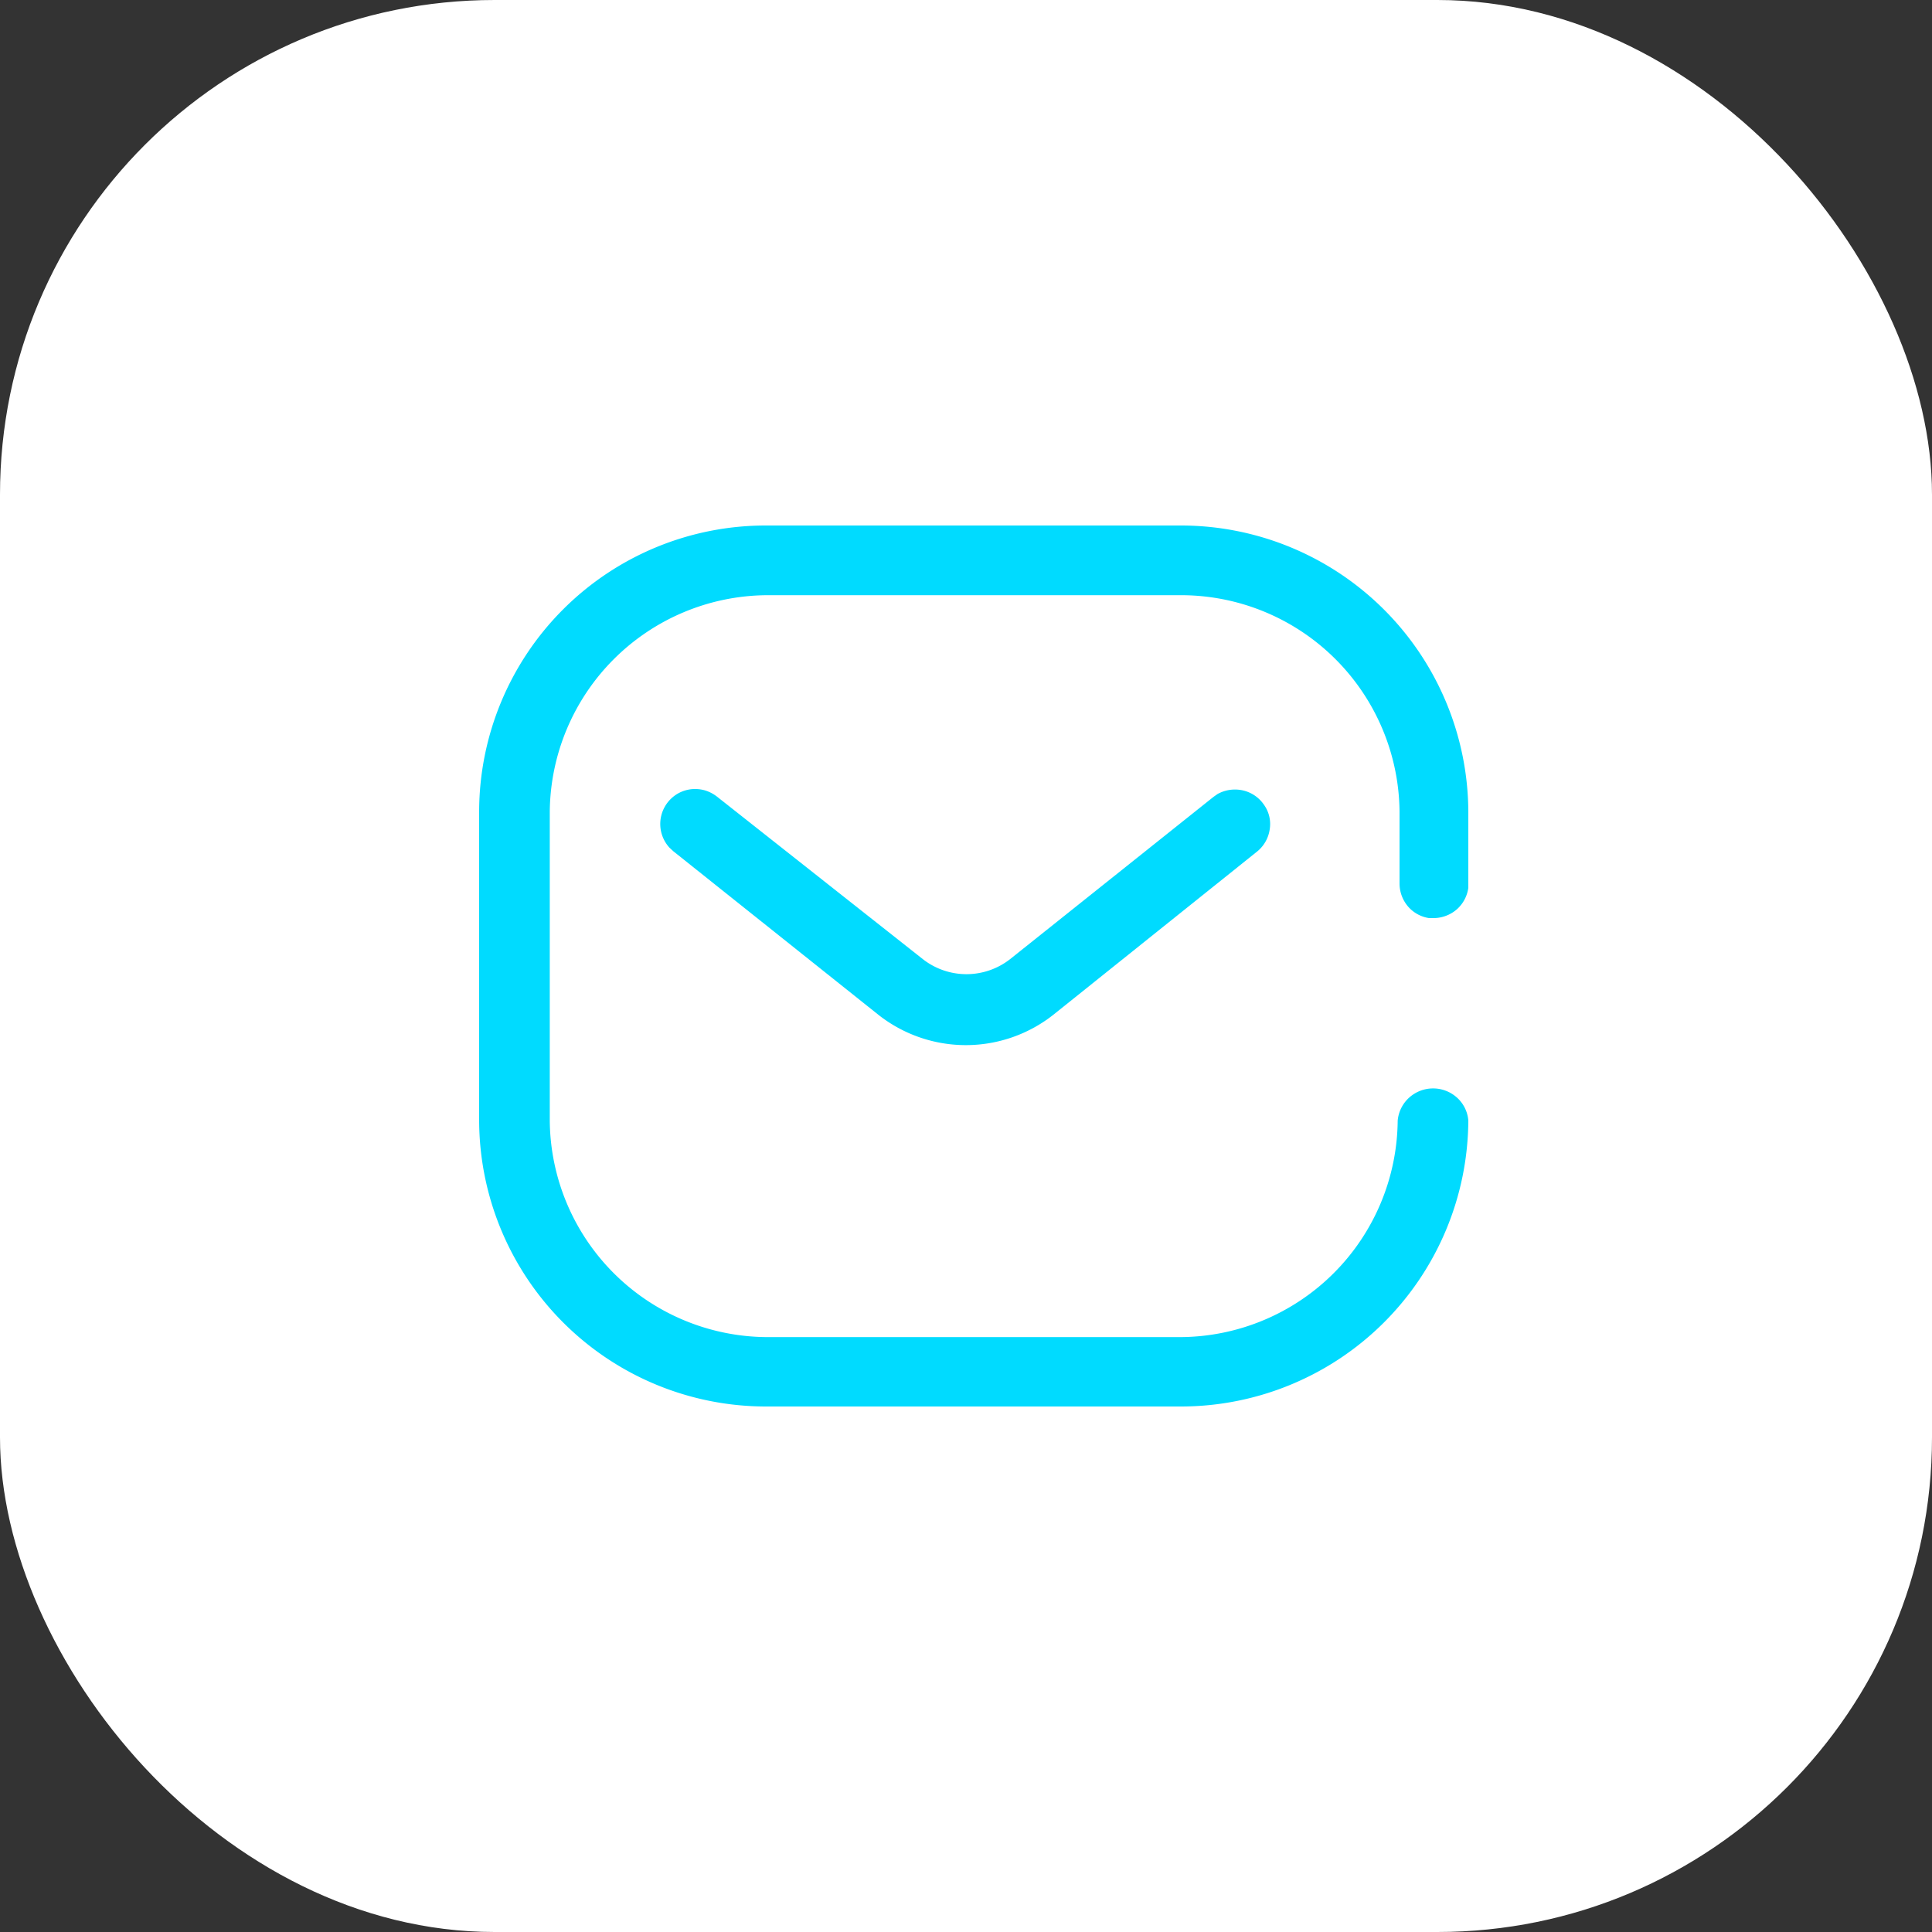
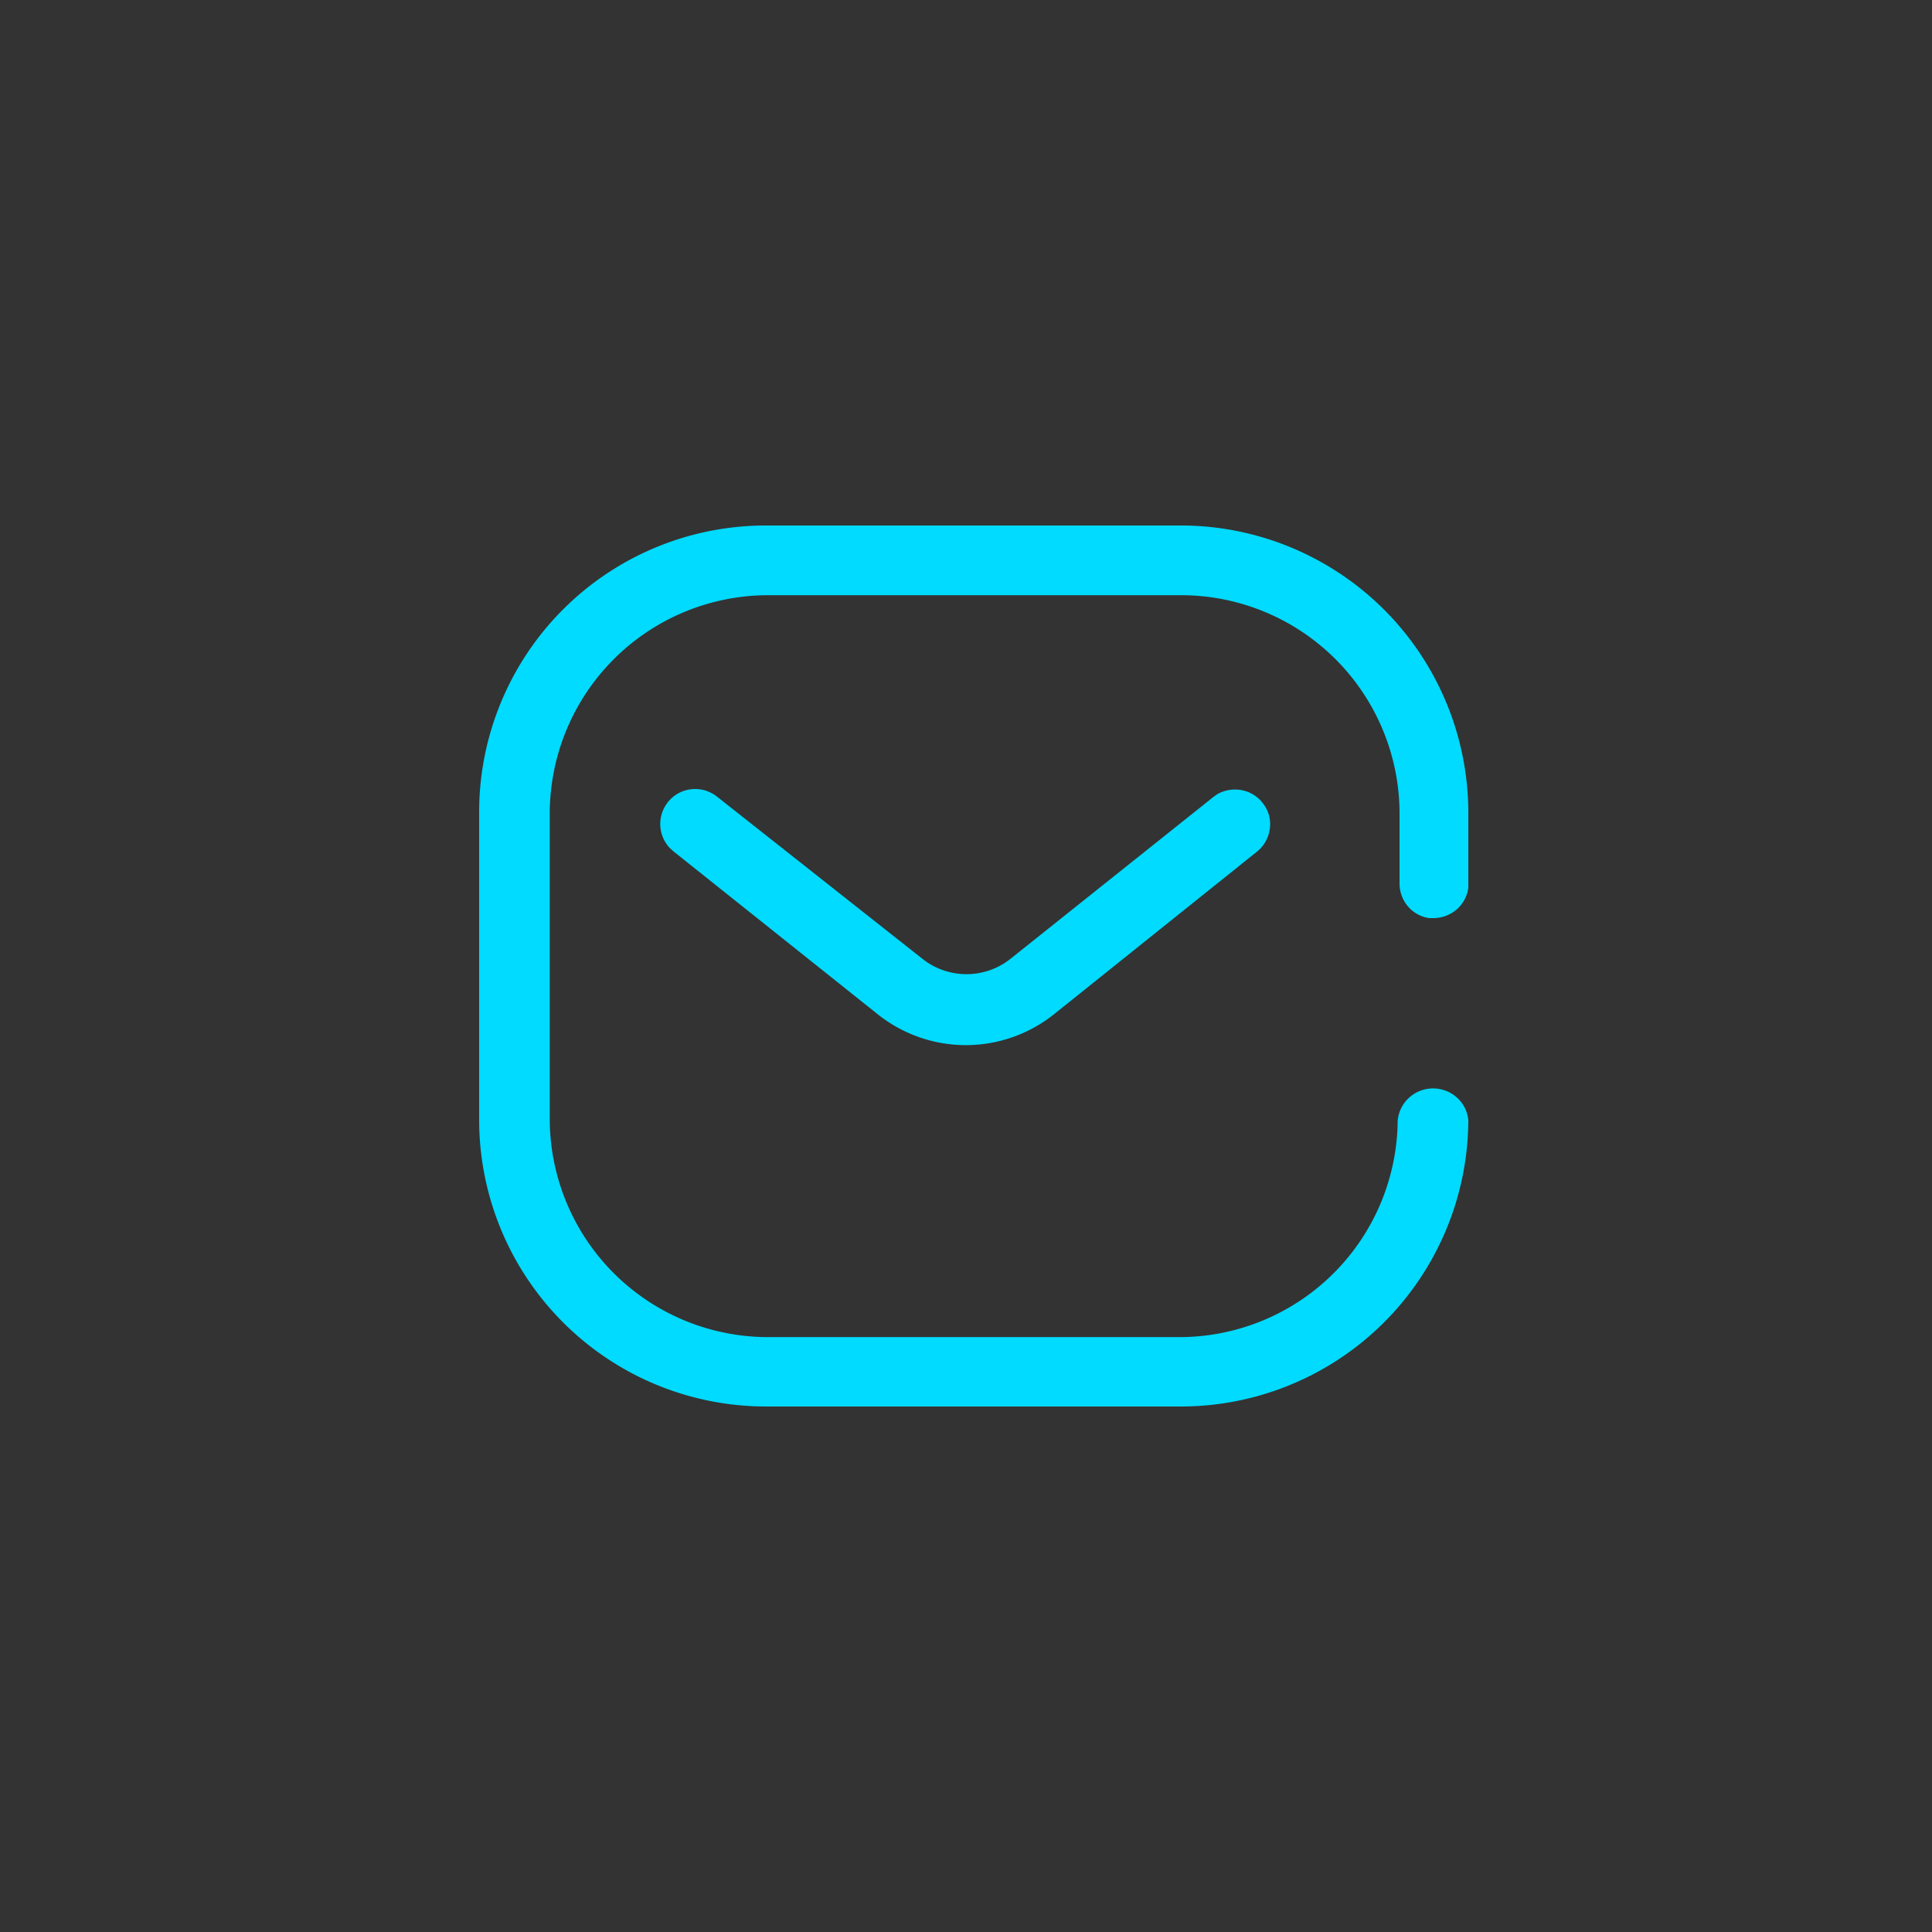
<svg xmlns="http://www.w3.org/2000/svg" viewBox="0 0 125 125">
  <rect x="0" y="0" width="125" height="125" fill="#333333" stroke="none" />
  <defs>
    <style>.cls-1{fill:#fff;}.cls-2{fill:#00dbff;}</style>
  </defs>
  <g id="Layer_2" data-name="Layer 2">
    <g id="Layer_1-2" data-name="Layer 1">
-       <rect class="cls-1" width="125" height="125" rx="32" />
-       <path class="cls-2" d="M76.43,34A18.6,18.6,0,0,1,95,52.51v4.63l0,.3a2.26,2.26,0,0,1-.75,1.4,2.31,2.31,0,0,1-1.46.56.09.09,0,0,1,0,0s0,0,0,0l-.33,0a2.24,2.24,0,0,1-1.25-.63,2.29,2.29,0,0,1-.66-1.6V52.51a14.14,14.14,0,0,0-14-14H49.57a14.14,14.14,0,0,0-14,14v20a14.13,14.13,0,0,0,14,14H76.43a14.13,14.13,0,0,0,14-14A2.28,2.28,0,0,1,91.19,71a2.31,2.31,0,0,1,3.06,0A2.24,2.24,0,0,1,95,72.49,18.6,18.6,0,0,1,76.43,91H49.57A18.56,18.56,0,0,1,31,72.49v-20A18.54,18.54,0,0,1,49.57,34ZM44.74,51.06a2.36,2.36,0,0,1,.88.08,2.43,2.43,0,0,1,.78.41l13.3,10.5a4.58,4.58,0,0,0,5.66,0L78.51,51.56h0l.27-.19a2.34,2.34,0,0,1,1.64-.23,2.25,2.25,0,0,1,1.36.93,2.14,2.14,0,0,1,.37,1.59,2.26,2.26,0,0,1-.81,1.43L68.22,65.6a9.14,9.14,0,0,1-11.46,0L43.57,55.08l-.25-.23a2.27,2.27,0,0,1-.6-1.46,2.27,2.27,0,0,1,1.18-2.07A2.28,2.28,0,0,1,44.74,51.06Z" />
+       <path class="cls-2" d="M76.43,34A18.6,18.6,0,0,1,95,52.51v4.63l0,.3a2.26,2.26,0,0,1-.75,1.4,2.31,2.31,0,0,1-1.46.56.09.09,0,0,1,0,0s0,0,0,0l-.33,0a2.24,2.24,0,0,1-1.25-.63,2.29,2.29,0,0,1-.66-1.6V52.51a14.14,14.14,0,0,0-14-14H49.57a14.14,14.14,0,0,0-14,14v20a14.13,14.13,0,0,0,14,14H76.43a14.13,14.13,0,0,0,14-14A2.28,2.28,0,0,1,91.19,71a2.31,2.31,0,0,1,3.06,0A2.24,2.24,0,0,1,95,72.49,18.6,18.6,0,0,1,76.43,91H49.57A18.56,18.56,0,0,1,31,72.49v-20A18.54,18.54,0,0,1,49.57,34ZM44.74,51.06a2.36,2.36,0,0,1,.88.08,2.43,2.43,0,0,1,.78.41l13.3,10.5a4.58,4.58,0,0,0,5.66,0L78.51,51.56h0l.27-.19a2.34,2.34,0,0,1,1.64-.23,2.25,2.25,0,0,1,1.36.93,2.14,2.14,0,0,1,.37,1.59,2.26,2.26,0,0,1-.81,1.43L68.22,65.6a9.14,9.14,0,0,1-11.46,0L43.57,55.08l-.25-.23a2.27,2.27,0,0,1-.6-1.46,2.27,2.27,0,0,1,1.18-2.07A2.28,2.28,0,0,1,44.74,51.06" />
    </g>
  </g>
</svg>